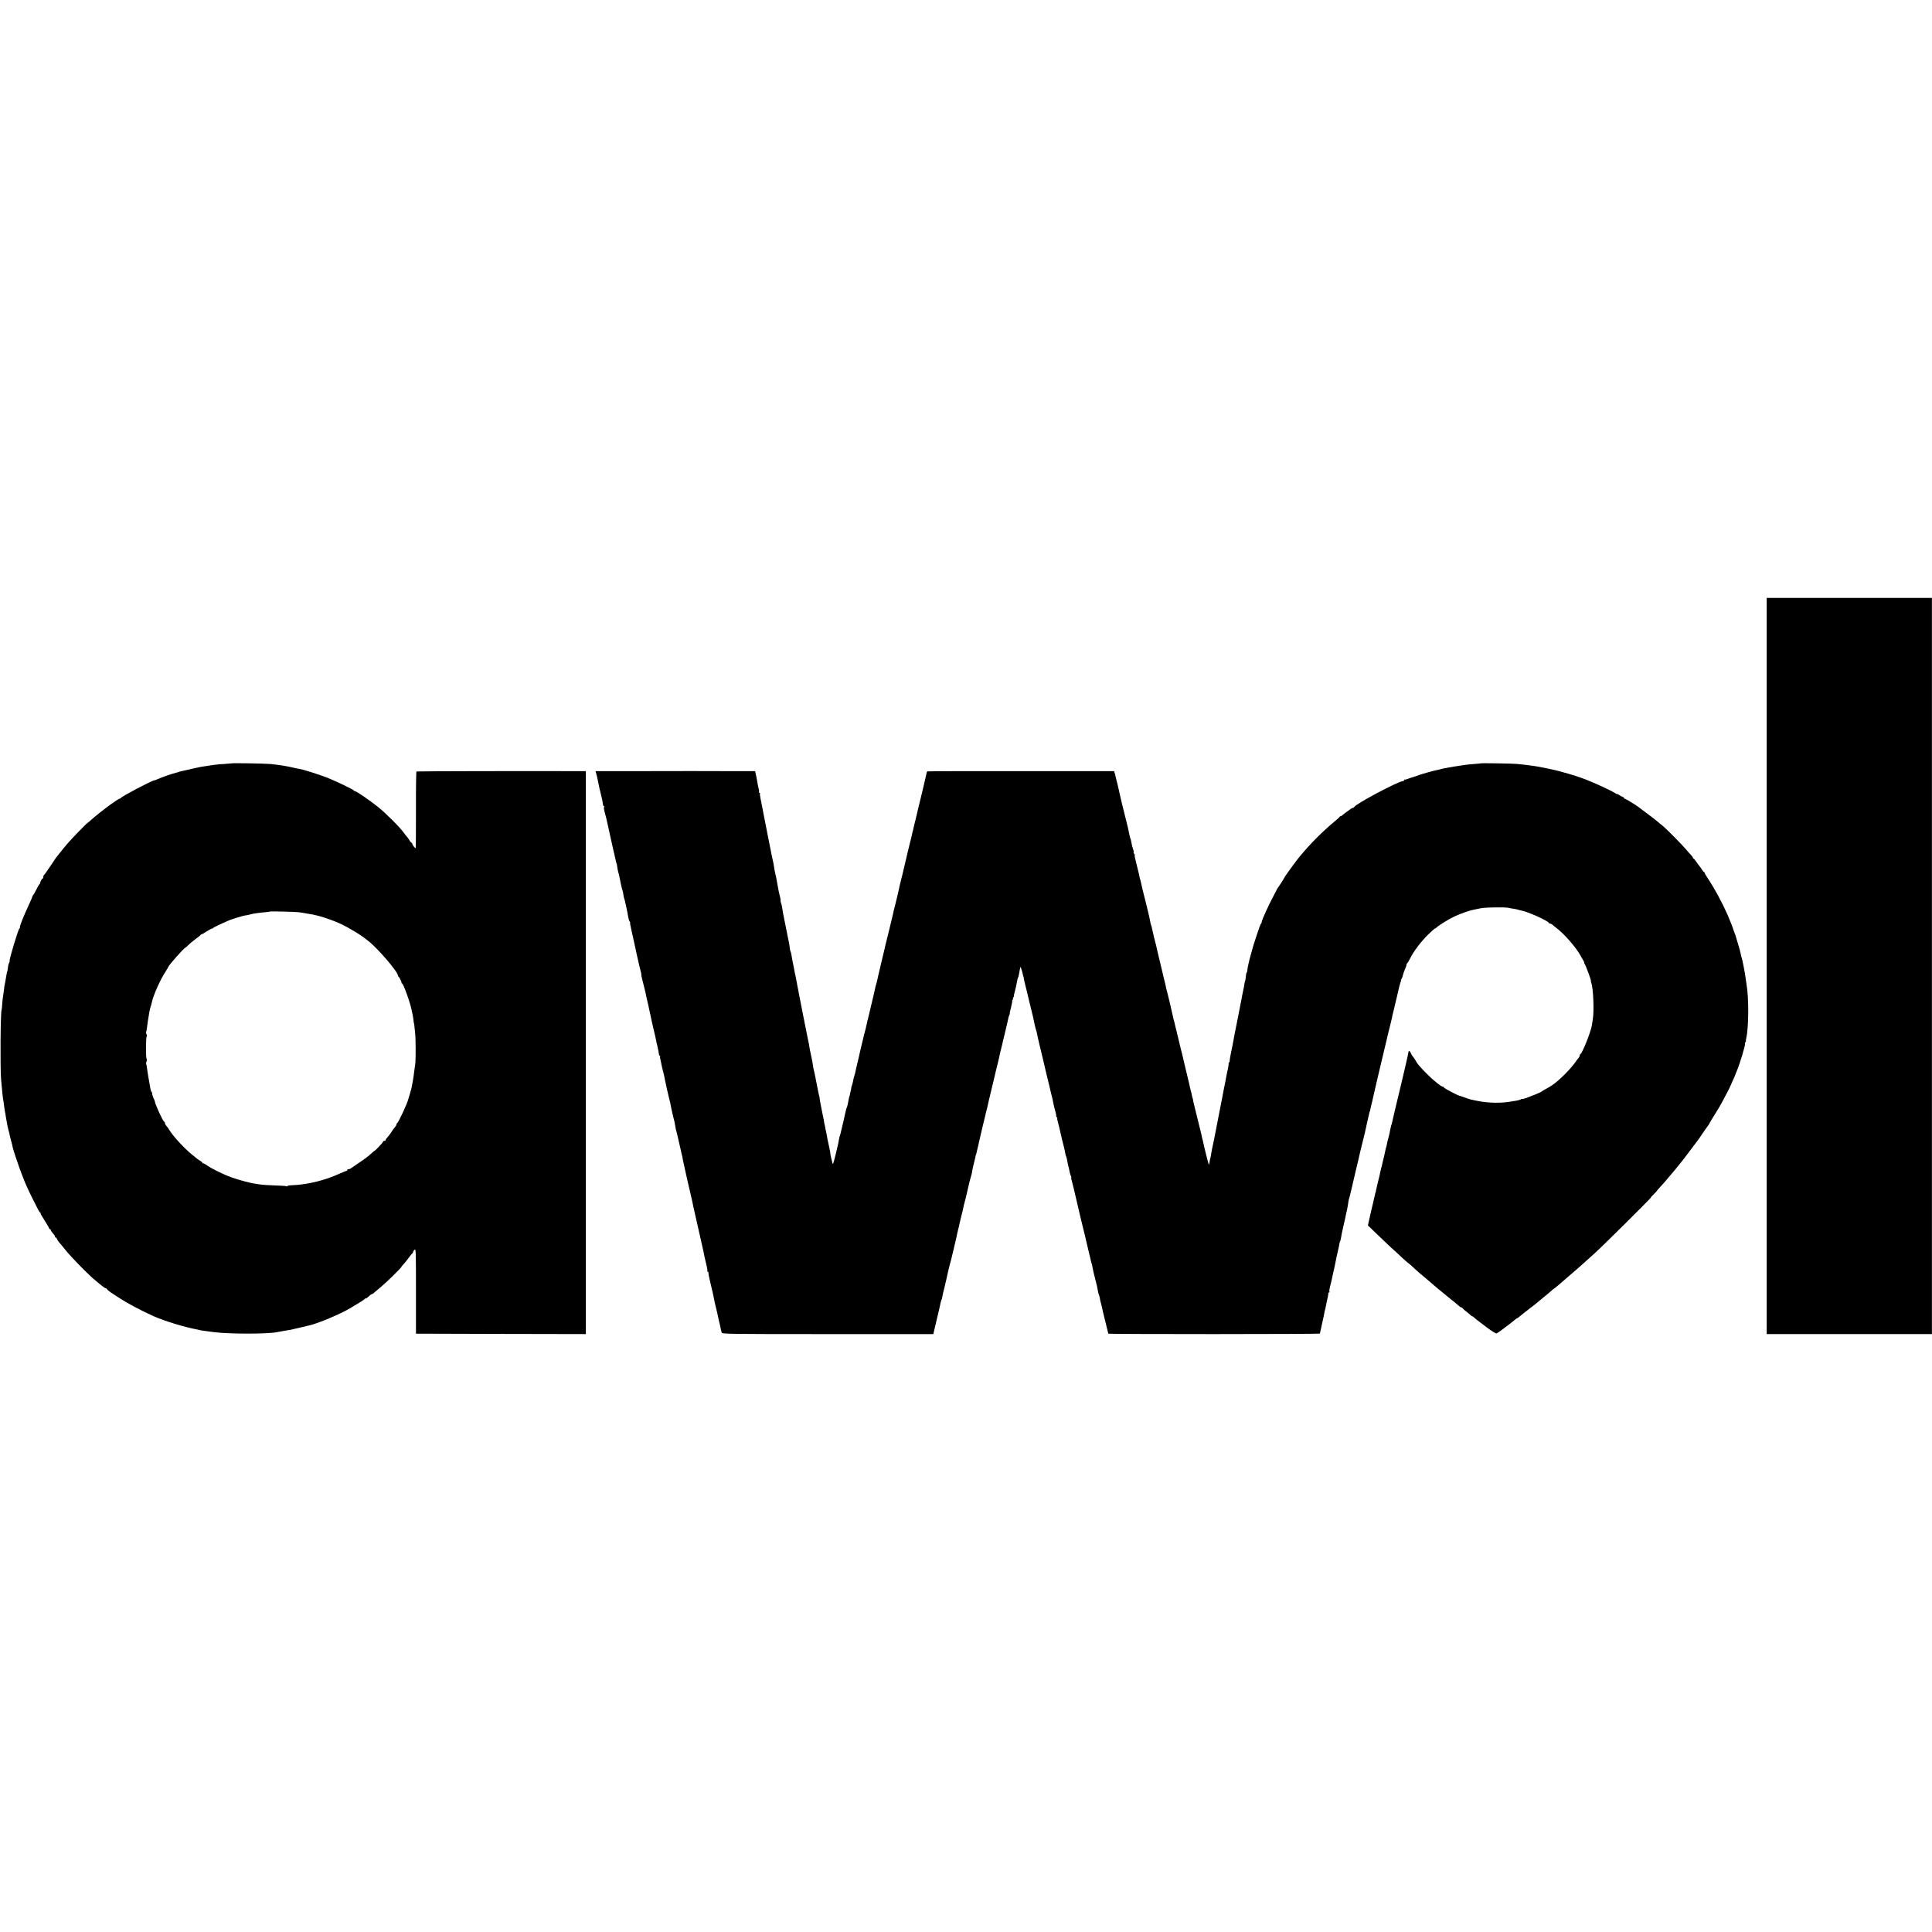
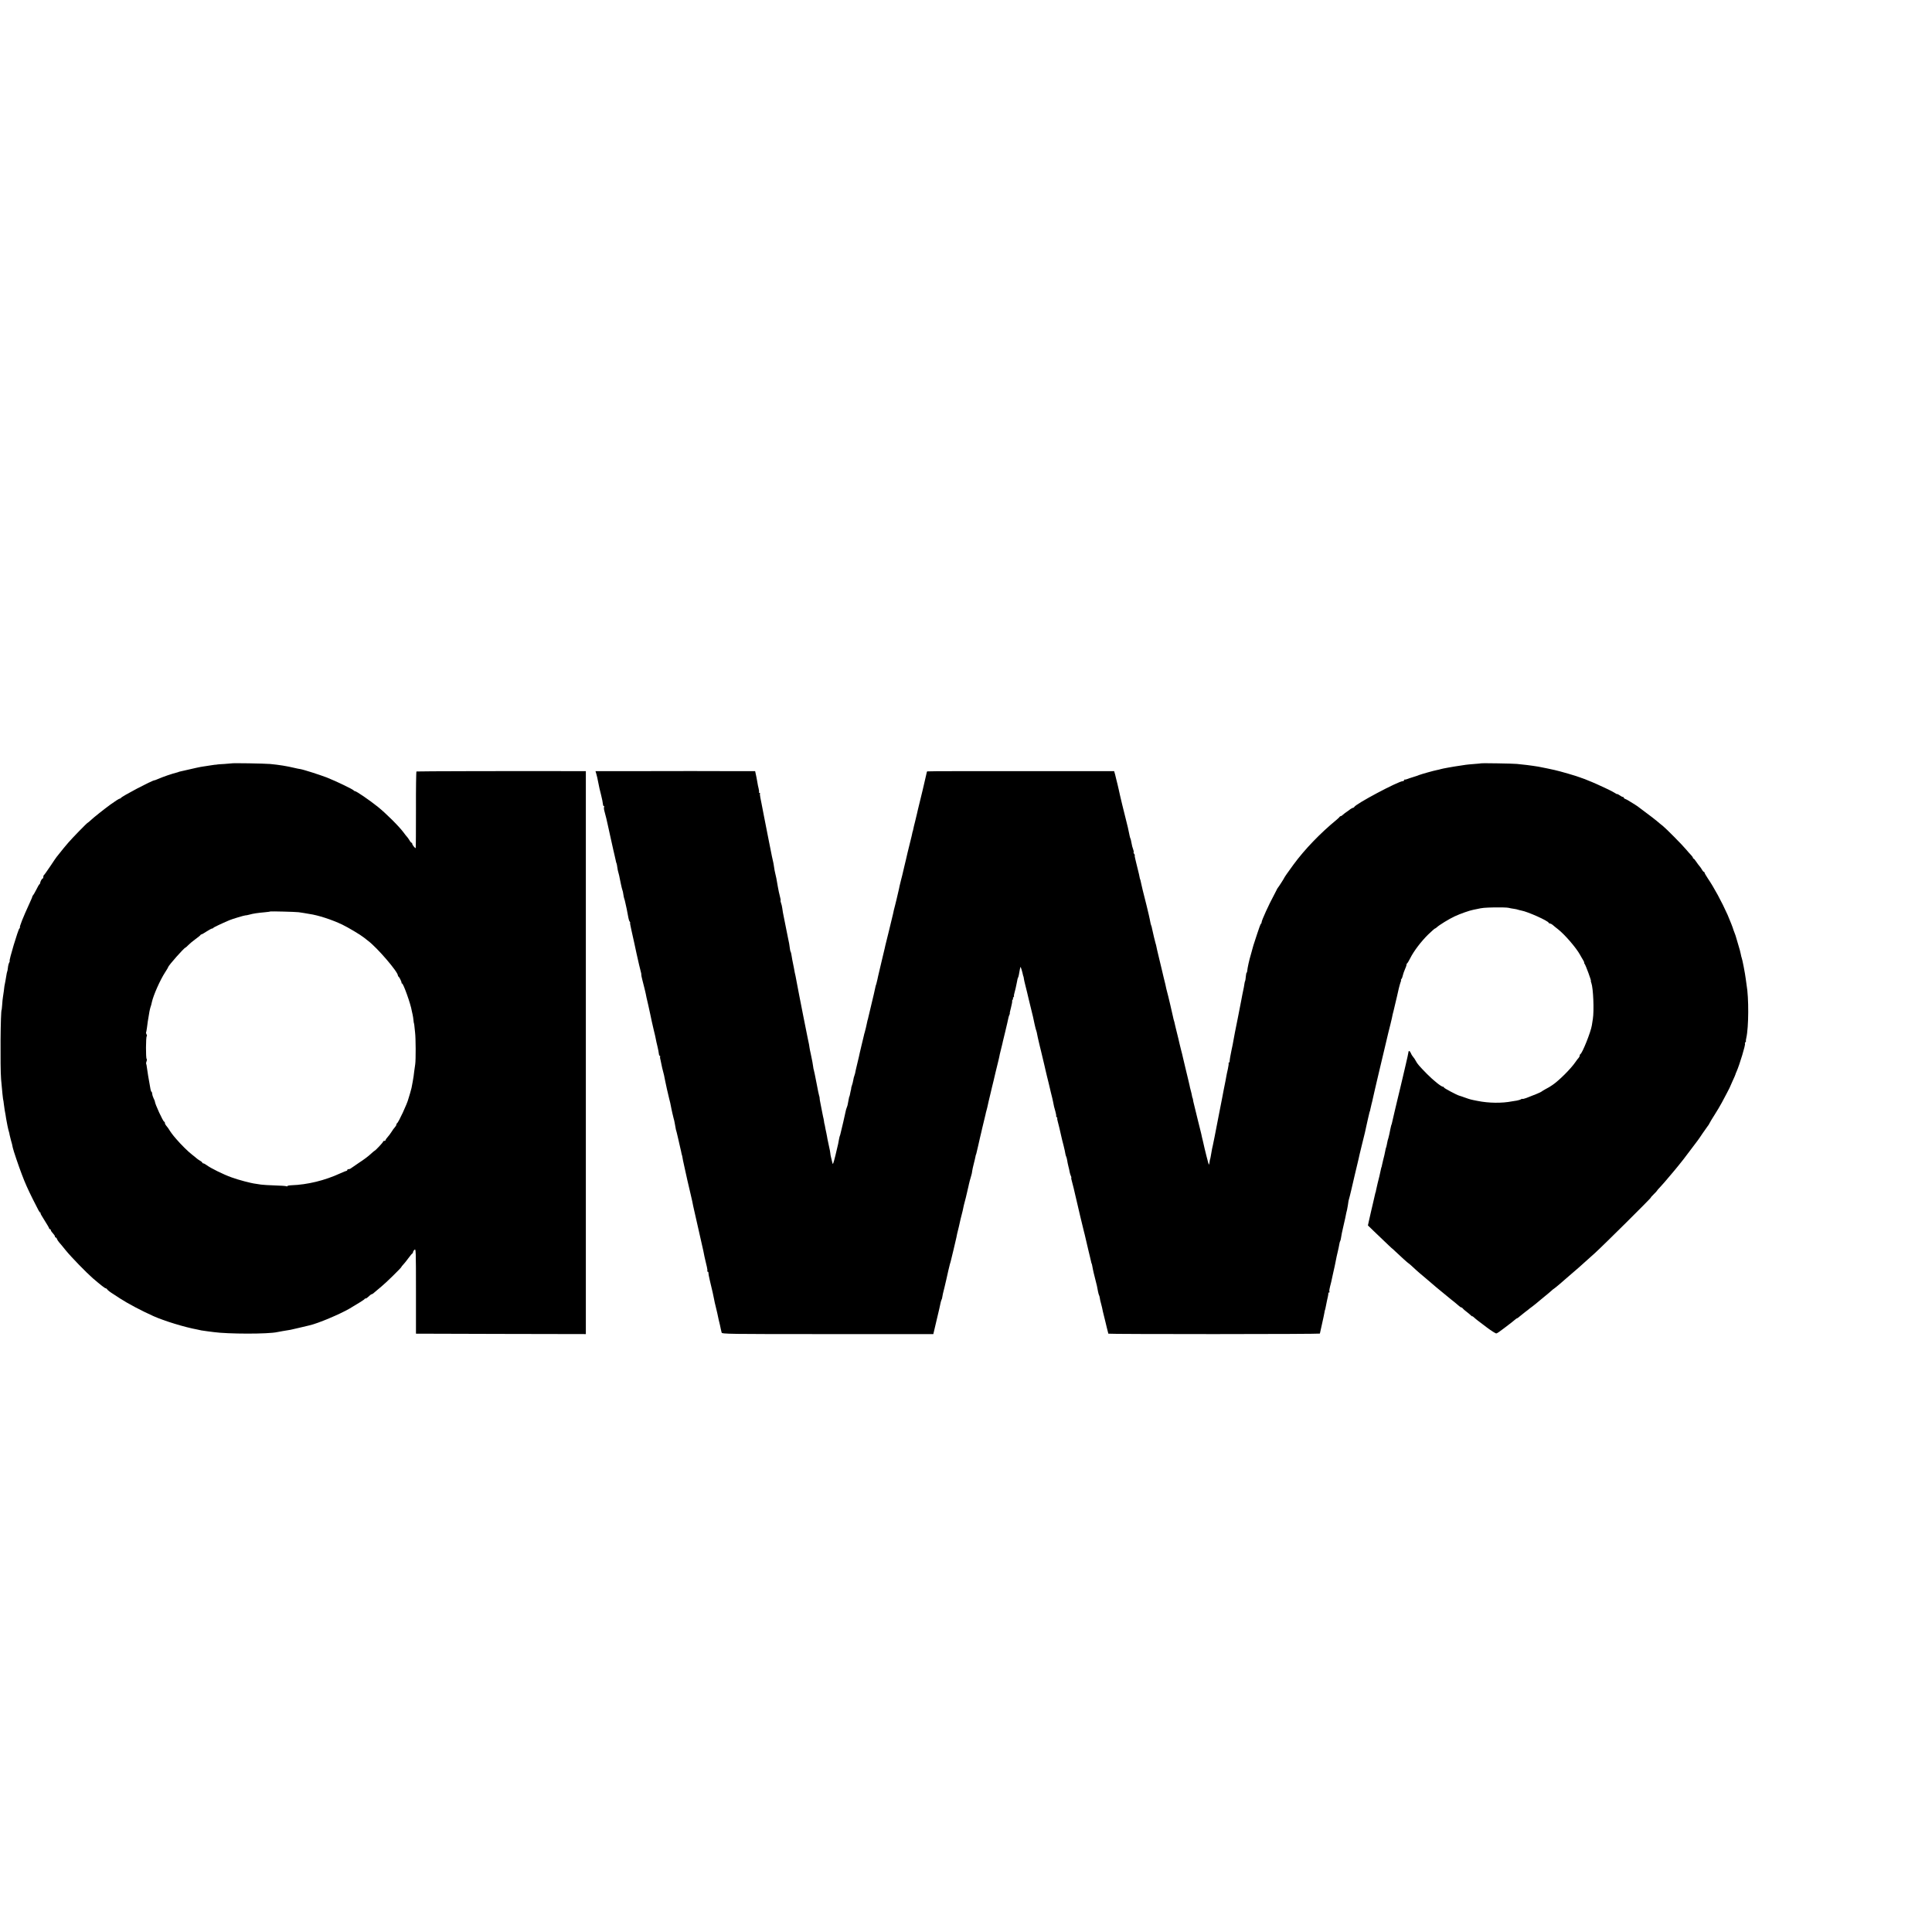
<svg xmlns="http://www.w3.org/2000/svg" version="1.0" width="2320pt" height="2320pt" viewBox="0 0 2320 2320" preserveAspectRatio="xMidYMid meet">
  <g transform="translate(0,2320) scale(0.1,-0.1)" fill="#000000" stroke="none">
-     <path d="M21215 11600 l0 -4420 992 0 992 0 0 4420 0 4420 -992 0 -992 0 0 -4420z" />
    <path d="M2777 14033 c-2 -1 -39 -4 -83 -7 -43 -2 -81 -5 -84 -6 -3 -1 -8 -2 -11 -2 -4 1 -33 -3 -65 -8 -33 -5 -76 -11 -98 -15 -32 -4 -97 -19 -276 -60 -8 -2 -16 -4 -17 -5 -2 -2 -6 -3 -10 -4 -83 -22 -159 -48 -240 -82 -17 -8 -34 -14 -38 -14 -27 0 -396 -194 -403 -212 -2 -4 -8 -8 -14 -8 -8 0 -53 -29 -113 -72 -76 -56 -199 -153 -229 -182 -21 -20 -41 -36 -43 -36 -7 0 -187 -185 -234 -240 -24 -29 -49 -58 -54 -64 -6 -6 -26 -31 -45 -56 -19 -25 -37 -47 -40 -50 -3 -3 -37 -52 -75 -110 -39 -58 -73 -106 -77 -108 -5 -2 -8 -12 -8 -23 0 -10 -4 -19 -8 -19 -9 0 -29 -37 -30 -54 0 -5 -4 -12 -9 -15 -5 -3 -22 -33 -38 -66 -17 -33 -34 -63 -38 -66 -5 -3 -8 -9 -8 -13 1 -3 -15 -41 -35 -84 -78 -170 -122 -280 -115 -291 2 -2 -1 -7 -6 -10 -15 -11 -129 -391 -117 -391 3 0 0 -9 -6 -20 -6 -11 -13 -38 -15 -60 -2 -23 -6 -44 -9 -48 -2 -4 -7 -26 -10 -48 -4 -22 -9 -51 -11 -64 -11 -52 -15 -76 -19 -120 -3 -25 -8 -58 -11 -75 -3 -16 -7 -57 -9 -90 -3 -33 -5 -60 -6 -60 -14 0 -19 -692 -7 -835 11 -130 24 -255 27 -255 1 0 3 -16 5 -35 5 -43 17 -120 22 -140 2 -8 5 -28 7 -45 6 -40 26 -136 33 -155 3 -8 7 -24 8 -36 2 -11 9 -40 16 -65 14 -48 15 -52 22 -89 8 -37 70 -221 110 -325 38 -101 70 -172 130 -293 75 -149 79 -157 91 -164 6 -4 8 -8 3 -8 -4 0 18 -38 48 -85 30 -47 55 -90 55 -95 0 -6 5 -10 10 -10 6 0 10 -5 10 -11 0 -6 6 -17 13 -24 29 -33 37 -45 37 -55 0 -5 4 -10 9 -10 5 0 12 -8 15 -18 4 -10 14 -27 24 -38 9 -10 47 -55 82 -99 64 -79 246 -266 325 -335 90 -77 144 -120 154 -120 5 0 14 -6 18 -13 7 -11 35 -33 82 -62 9 -6 42 -28 75 -49 94 -61 253 -145 400 -211 127 -57 375 -133 524 -160 15 -3 38 -8 50 -11 13 -2 45 -7 70 -10 26 -3 61 -8 77 -10 171 -24 656 -25 765 0 14 3 43 8 65 12 81 12 102 16 200 40 55 13 110 27 122 29 102 23 363 133 480 201 112 66 179 108 185 118 4 6 8 8 8 4 0 -7 25 11 55 40 8 6 17 12 22 12 4 0 22 12 38 28 17 15 51 44 76 64 49 39 239 225 239 234 0 3 9 15 21 27 12 12 40 47 62 77 22 30 44 57 49 58 4 2 8 9 8 16 0 7 8 20 18 29 16 15 17 -9 17 -496 l0 -512 1020 -3 1020 -2 0 3380 0 3380 -65 0 c-843 2 -1963 -1 -1969 -4 -4 -3 -7 -209 -6 -458 0 -249 -1 -457 -3 -461 -4 -9 -42 37 -42 52 0 6 -4 11 -8 11 -4 0 -16 13 -25 30 -10 16 -23 35 -30 42 -7 7 -25 30 -41 52 -54 73 -211 229 -308 307 -101 81 -259 189 -276 189 -6 0 -12 4 -14 8 -5 12 -218 114 -324 156 -90 34 -280 95 -319 101 -11 1 -40 7 -65 13 -95 23 -191 38 -296 48 -70 6 -462 13 -467 7z m808 -1787 c17 -2 44 -6 60 -9 17 -3 48 -8 70 -12 106 -15 269 -68 395 -128 69 -33 220 -123 258 -154 12 -10 37 -29 55 -43 108 -82 356 -370 355 -414 0 -5 4 -12 9 -15 11 -8 37 -63 35 -73 -1 -5 2 -8 6 -8 16 0 105 -250 117 -330 1 -8 6 -28 10 -45 4 -16 8 -46 10 -65 2 -19 4 -35 5 -35 1 0 3 -11 5 -25 1 -14 5 -52 9 -85 9 -68 10 -332 2 -385 -3 -19 -8 -57 -12 -85 -6 -53 -8 -67 -19 -129 -12 -68 -14 -78 -31 -135 -10 -31 -18 -60 -20 -66 -12 -54 -120 -287 -136 -293 -4 -2 -8 -9 -8 -16 0 -7 -8 -21 -18 -32 -10 -10 -28 -35 -40 -55 -12 -19 -33 -48 -47 -63 -14 -15 -25 -31 -25 -37 0 -5 -7 -9 -15 -9 -8 0 -15 -4 -15 -10 0 -9 -95 -110 -104 -110 -2 0 -23 -18 -47 -40 -24 -23 -84 -68 -134 -100 -49 -33 -95 -65 -102 -70 -7 -6 -19 -10 -28 -10 -8 0 -15 -4 -15 -10 0 -5 -4 -10 -10 -10 -5 0 -37 -13 -72 -29 -189 -87 -395 -137 -590 -144 -27 -1 -48 -6 -48 -10 0 -5 -5 -5 -10 -2 -6 4 -68 8 -138 10 -70 2 -145 7 -167 10 -22 4 -51 8 -65 10 -54 6 -209 47 -290 77 -96 34 -249 110 -296 145 -17 13 -36 23 -42 23 -7 0 -12 4 -12 8 0 4 -13 16 -30 25 -16 10 -35 23 -42 30 -7 7 -29 24 -48 39 -48 36 -135 122 -194 191 -46 53 -61 74 -98 132 -7 10 -19 25 -26 33 -6 7 -12 20 -12 28 0 8 -4 14 -8 14 -13 0 -112 215 -112 243 0 4 -6 21 -15 37 -8 16 -16 41 -17 55 -1 14 -5 25 -9 25 -3 0 -9 15 -12 33 -23 127 -37 209 -42 252 -3 27 -8 51 -10 53 -2 2 0 15 5 28 5 13 6 26 1 28 -11 7 -10 265 1 272 4 3 4 13 -2 23 -5 10 -8 20 -6 22 2 2 7 29 11 59 5 49 11 82 30 195 3 17 9 39 12 50 8 22 10 30 17 62 19 85 99 265 158 356 21 32 38 61 38 64 0 16 192 233 206 233 3 0 17 13 32 28 15 16 54 49 87 73 33 24 62 47 63 52 2 4 7 7 12 7 5 0 32 16 61 35 30 19 59 35 65 35 7 0 14 3 16 8 2 6 99 52 193 92 32 14 185 60 193 58 4 -1 25 3 47 9 45 13 102 21 190 29 33 3 61 7 63 9 4 3 300 -4 337 -9z" />
    <path d="M17787 14034 c-1 -1 -38 -5 -82 -8 -44 -3 -91 -8 -105 -10 -14 -3 -43 -7 -65 -10 -68 -9 -219 -36 -235 -42 -8 -3 -28 -8 -45 -11 -31 -5 -190 -50 -215 -60 -8 -3 -17 -7 -20 -8 -12 -3 -86 -27 -100 -32 -8 -4 -18 -7 -22 -8 -5 -2 -11 -4 -15 -5 -5 -1 -11 -2 -15 -1 -5 0 -8 -4 -8 -9 0 -6 -6 -10 -14 -10 -53 0 -572 -276 -584 -311 -2 -5 -8 -9 -14 -9 -5 0 -20 -8 -33 -17 -12 -10 -33 -25 -45 -33 -13 -8 -32 -23 -42 -32 -10 -10 -22 -18 -27 -18 -5 0 -11 -3 -13 -7 -2 -5 -19 -21 -38 -37 -195 -160 -384 -356 -518 -539 -57 -77 -112 -156 -112 -161 0 -4 -64 -104 -78 -121 -4 -5 -9 -13 -10 -18 -1 -4 -17 -35 -36 -70 -55 -100 -146 -299 -146 -321 0 -8 -3 -16 -8 -18 -4 -1 -25 -57 -46 -123 -21 -66 -41 -127 -44 -135 -3 -8 -6 -21 -8 -28 -1 -7 -11 -43 -22 -80 -21 -69 -42 -165 -45 -201 -1 -12 -4 -21 -7 -21 -3 0 -6 -15 -8 -33 -2 -32 -9 -72 -12 -72 -1 0 -3 -9 -5 -20 -1 -11 -5 -33 -8 -49 -15 -70 -27 -133 -31 -156 -9 -47 -67 -345 -77 -390 -5 -25 -11 -56 -13 -70 -10 -59 -18 -98 -27 -138 -12 -57 -22 -113 -23 -134 0 -10 -4 -18 -9 -18 -4 0 -6 -3 -3 -8 2 -4 -2 -34 -9 -67 -8 -33 -16 -73 -19 -90 -5 -33 -10 -55 -31 -160 -8 -38 -16 -81 -18 -95 -3 -14 -23 -119 -46 -235 -22 -115 -43 -222 -46 -237 -5 -28 -10 -51 -20 -98 -4 -14 -8 -34 -10 -45 -16 -94 -23 -130 -25 -130 -1 0 -3 -13 -5 -29 -2 -15 -6 -30 -8 -32 -3 -3 -50 181 -72 284 -3 12 -8 32 -11 45 -3 12 -7 31 -9 42 -2 11 -11 45 -19 77 -8 31 -17 67 -20 80 -4 20 -37 155 -52 213 -3 11 -7 29 -8 40 -2 11 -4 20 -5 20 -2 0 -4 11 -7 25 -2 14 -7 36 -11 50 -4 14 -8 30 -9 35 -1 6 -3 12 -4 15 -1 3 -3 14 -5 25 -2 11 -9 38 -14 60 -6 22 -22 90 -36 150 -14 61 -29 121 -32 135 -3 14 -7 30 -8 35 -2 6 -7 28 -13 50 -6 22 -13 51 -16 65 -5 23 -23 100 -47 195 -6 22 -11 47 -13 55 -1 8 -5 24 -9 35 -3 11 -9 31 -11 45 -3 14 -10 45 -16 70 -6 25 -13 56 -16 70 -3 14 -14 61 -25 105 -23 86 -27 106 -35 145 -3 14 -12 52 -21 85 -8 33 -16 67 -18 77 -2 9 -18 76 -36 150 -18 73 -33 140 -34 148 -1 8 -5 22 -8 30 -5 14 -32 128 -43 180 -2 14 -7 32 -11 40 -3 8 -7 22 -8 30 -1 8 -6 29 -9 45 -4 17 -9 39 -11 50 -2 11 -13 58 -25 105 -48 189 -59 236 -65 265 -8 39 -13 60 -15 60 -1 0 -3 9 -5 20 -4 23 -9 44 -23 100 -6 22 -13 51 -16 65 -3 14 -10 42 -15 63 -5 20 -7 37 -4 37 3 0 0 7 -7 15 -7 9 -10 18 -7 21 3 3 1 18 -5 33 -10 26 -14 42 -24 95 -2 16 -7 33 -10 38 -3 5 -7 21 -10 36 -6 37 -32 149 -44 192 -10 34 -78 316 -85 355 -3 11 -9 40 -15 65 -7 25 -13 52 -15 60 -2 8 -8 34 -14 58 l-12 42 -232 0 c-1463 1 -2010 0 -2014 -3 -2 -3 -6 -17 -9 -33 -4 -24 -80 -343 -101 -424 -3 -14 -8 -34 -10 -44 -2 -10 -12 -54 -23 -96 -11 -42 -22 -88 -24 -101 -3 -13 -5 -24 -6 -24 -1 0 -4 -11 -6 -24 -2 -14 -12 -52 -20 -85 -9 -34 -25 -99 -36 -146 -10 -47 -26 -112 -34 -145 -8 -33 -17 -71 -20 -85 -3 -14 -14 -61 -26 -105 -11 -44 -22 -91 -24 -105 -3 -14 -9 -41 -14 -60 -5 -19 -11 -46 -14 -60 -3 -14 -10 -43 -16 -65 -17 -64 -20 -79 -25 -105 -3 -14 -25 -105 -49 -203 -24 -98 -44 -180 -45 -182 0 -3 -3 -15 -6 -28 -3 -12 -21 -89 -41 -172 -20 -82 -38 -159 -40 -170 -3 -17 -10 -48 -20 -87 -1 -5 -3 -10 -4 -13 -3 -6 -3 -5 -15 -60 -4 -22 -9 -44 -11 -50 -10 -39 -66 -274 -69 -290 -2 -11 -4 -20 -5 -20 -1 0 -3 -8 -5 -19 -8 -41 -27 -122 -32 -136 -3 -8 -7 -22 -8 -30 -1 -8 -15 -64 -30 -125 -14 -60 -29 -121 -31 -135 -3 -14 -11 -50 -19 -80 -13 -53 -26 -110 -27 -120 0 -3 -4 -14 -8 -26 -5 -11 -11 -37 -14 -56 -3 -19 -10 -47 -16 -62 -5 -15 -9 -30 -9 -34 1 -4 1 -9 -1 -12 -1 -3 -4 -16 -7 -30 -7 -38 -11 -55 -13 -57 -2 -2 -3 -6 -4 -10 -4 -19 -18 -89 -18 -93 0 -3 -5 -16 -10 -30 -6 -14 -11 -34 -13 -45 -2 -11 -15 -69 -29 -130 -15 -60 -29 -121 -32 -134 -3 -14 -7 -28 -9 -31 -2 -4 -7 -22 -10 -41 -4 -19 -8 -43 -10 -54 -2 -11 -17 -74 -33 -140 -25 -100 -31 -115 -36 -90 -4 17 -11 46 -16 65 -5 19 -9 42 -9 50 0 8 -7 47 -16 85 -9 39 -17 79 -19 90 -1 11 -8 45 -14 75 -7 30 -14 66 -16 80 -3 14 -5 25 -6 25 -1 0 -3 14 -5 30 -2 17 -7 41 -11 55 -3 14 -8 36 -10 50 -3 14 -11 58 -19 97 -9 40 -14 76 -13 80 0 5 -1 15 -5 23 -3 8 -18 78 -32 155 -15 77 -29 147 -32 155 -3 8 -7 26 -8 40 -3 30 -12 73 -29 155 -8 33 -14 67 -15 75 0 8 -9 58 -21 110 -11 52 -22 109 -25 125 -3 17 -10 50 -15 75 -5 25 -12 56 -14 70 -8 43 -45 234 -51 260 -3 14 -12 63 -21 110 -23 123 -23 123 -30 150 -3 14 -7 39 -10 55 -5 28 -10 52 -20 100 -2 11 -6 35 -9 53 -3 19 -7 38 -11 43 -3 5 -8 26 -10 47 -5 40 -7 53 -23 127 -6 28 -13 61 -15 75 -10 49 -17 86 -32 160 -9 41 -18 92 -20 113 -3 21 -9 50 -15 64 -5 14 -8 28 -5 30 2 3 -2 26 -9 51 -7 26 -18 76 -24 112 -17 100 -21 122 -31 160 -5 19 -12 55 -15 80 -3 25 -10 61 -15 80 -5 19 -16 73 -25 120 -9 47 -18 94 -21 105 -20 100 -56 285 -60 305 -7 36 -23 121 -29 150 -2 14 -9 45 -14 70 -5 25 -7 48 -5 52 3 5 0 8 -6 8 -6 0 -9 4 -6 8 3 5 1 24 -4 43 -5 19 -12 52 -15 74 -10 58 -12 66 -20 103 l-7 32 -319 0 c-176 1 -375 1 -444 1 -69 0 -356 0 -639 -1 l-515 0 9 -30 c5 -17 9 -33 9 -35 1 -3 1 -6 2 -7 2 -7 10 -46 14 -68 10 -53 17 -83 33 -145 11 -40 22 -99 24 -122 1 -7 5 -13 10 -13 5 0 6 -5 2 -11 -3 -6 -2 -28 4 -48 11 -35 36 -141 46 -191 3 -14 8 -36 11 -50 3 -14 8 -36 11 -50 5 -23 19 -87 30 -135 3 -11 7 -31 10 -45 3 -14 9 -41 14 -60 5 -19 11 -47 14 -62 2 -15 7 -31 10 -36 2 -4 7 -26 9 -47 3 -22 8 -47 11 -55 3 -8 8 -27 11 -42 5 -28 10 -50 20 -98 4 -14 8 -36 11 -49 3 -14 7 -28 9 -32 3 -4 7 -24 10 -45 3 -22 8 -46 11 -54 3 -8 8 -24 10 -35 2 -11 11 -51 20 -90 8 -38 17 -86 20 -105 3 -19 10 -40 16 -47 6 -7 8 -13 5 -13 -3 0 4 -39 15 -87 10 -49 21 -97 24 -108 2 -11 6 -31 10 -45 8 -33 22 -99 28 -130 14 -65 49 -217 54 -230 3 -8 4 -19 3 -23 -1 -5 5 -34 13 -65 8 -32 18 -70 22 -87 4 -16 9 -37 11 -45 2 -8 5 -24 8 -35 4 -23 8 -42 31 -140 8 -38 19 -88 24 -110 13 -65 20 -94 41 -185 12 -47 23 -96 25 -110 2 -14 11 -52 19 -85 8 -34 16 -73 17 -88 1 -15 7 -27 12 -27 5 0 7 -2 4 -6 -3 -3 -2 -22 4 -42 5 -20 11 -50 14 -67 3 -16 9 -43 14 -60 5 -16 11 -41 14 -55 3 -14 9 -45 14 -70 6 -25 15 -69 21 -98 6 -29 18 -80 27 -115 9 -34 18 -71 19 -82 2 -11 6 -31 9 -45 4 -14 8 -36 11 -50 3 -14 9 -40 14 -58 5 -18 10 -36 10 -40 1 -4 4 -20 7 -37 3 -16 7 -39 9 -50 2 -11 4 -20 5 -20 1 0 10 -38 21 -85 10 -47 21 -94 24 -105 11 -47 19 -81 20 -90 1 -5 3 -12 4 -15 2 -3 4 -14 6 -25 3 -22 6 -36 29 -140 9 -38 23 -101 31 -140 9 -38 24 -106 35 -150 19 -79 28 -122 35 -160 2 -11 29 -130 60 -265 31 -135 58 -256 61 -270 2 -14 9 -45 14 -70 6 -25 12 -54 15 -65 2 -11 9 -38 14 -59 5 -22 8 -44 5 -48 -3 -4 -1 -8 5 -8 5 0 9 -8 9 -17 -1 -10 7 -49 16 -88 30 -125 45 -189 51 -225 3 -19 12 -60 20 -90 8 -30 16 -66 19 -80 10 -50 22 -104 32 -142 3 -13 7 -34 10 -48 3 -14 7 -33 10 -42 5 -17 74 -18 1274 -18 l1268 0 36 153 c35 146 41 173 52 226 3 14 8 29 11 35 4 6 8 20 9 33 1 12 12 62 25 110 12 48 22 92 23 98 11 53 39 173 43 185 3 8 7 22 9 30 2 8 17 71 34 140 17 69 32 136 35 150 2 14 7 34 9 45 3 11 13 52 22 90 8 39 17 77 19 85 17 62 37 148 39 165 2 11 6 27 9 35 4 12 26 100 32 130 1 3 4 19 8 35 4 17 10 40 12 53 7 32 13 52 24 90 5 18 10 35 10 37 1 3 1 6 2 8 0 1 2 13 4 27 2 14 10 52 19 86 8 33 18 71 20 85 2 13 5 24 6 24 1 0 3 7 5 15 2 8 11 47 20 85 9 39 20 88 25 110 5 22 12 50 15 63 3 12 7 30 9 40 2 10 11 47 20 83 9 35 18 74 21 87 2 13 7 32 10 42 3 10 8 29 11 42 16 72 17 79 38 164 8 34 17 72 20 85 3 13 11 44 17 69 6 25 12 52 14 60 1 8 7 33 13 55 6 22 13 51 16 65 3 14 10 45 17 70 6 25 13 56 15 70 3 14 10 43 16 65 5 22 12 48 14 57 2 10 6 26 8 36 3 9 14 58 26 107 12 50 24 99 26 110 3 11 8 34 11 50 3 17 9 38 14 48 5 9 8 17 5 17 -2 0 4 32 15 72 10 40 16 74 14 77 -3 2 0 10 6 18 6 7 8 13 4 13 -4 0 -2 7 5 15 7 8 10 15 7 15 -3 0 -1 16 5 36 5 20 12 45 14 55 2 11 6 29 9 42 3 12 7 34 10 49 2 15 6 32 10 38 4 6 8 21 10 33 8 49 17 92 20 96 3 3 22 -59 30 -99 2 -8 4 -15 5 -15 1 0 3 -11 5 -25 2 -14 8 -43 14 -65 5 -22 16 -67 25 -101 8 -34 17 -72 20 -85 4 -19 28 -118 51 -209 2 -8 11 -48 19 -89 9 -40 18 -76 21 -80 2 -4 7 -23 10 -42 3 -19 11 -52 16 -74 6 -22 12 -49 14 -60 2 -11 9 -40 16 -65 6 -25 17 -72 25 -105 8 -33 16 -69 19 -80 3 -11 7 -29 9 -40 2 -11 11 -47 19 -80 9 -33 18 -71 21 -85 3 -14 15 -63 26 -110 12 -47 24 -96 26 -110 9 -49 13 -66 28 -117 8 -29 12 -53 9 -53 -3 0 0 -7 7 -15 7 -8 10 -15 7 -15 -3 0 -1 -15 4 -32 9 -30 30 -121 45 -188 3 -14 14 -61 26 -105 11 -44 21 -89 22 -101 2 -11 6 -26 9 -31 4 -6 9 -26 12 -44 2 -19 10 -52 15 -74 6 -22 13 -53 15 -68 3 -15 9 -36 14 -46 6 -10 8 -20 6 -23 -3 -3 2 -27 10 -54 7 -27 16 -60 19 -74 3 -14 10 -43 15 -65 6 -22 14 -60 20 -85 10 -48 77 -328 88 -370 3 -14 7 -29 9 -35 6 -24 43 -183 48 -205 3 -14 10 -45 17 -70 6 -25 12 -52 14 -60 2 -8 4 -15 5 -15 2 0 5 -17 14 -65 2 -14 14 -63 26 -110 23 -87 25 -100 36 -160 4 -19 9 -39 13 -45 3 -5 7 -21 9 -35 1 -14 7 -38 12 -55 5 -16 11 -41 14 -55 7 -38 13 -61 24 -105 6 -22 13 -51 16 -65 3 -14 12 -51 20 -83 9 -32 16 -60 16 -62 0 -3 572 -5 1270 -5 699 0 1270 3 1270 6 0 3 12 56 26 117 14 62 27 123 29 137 2 14 4 26 6 28 2 3 4 10 14 62 5 25 9 47 10 50 8 29 19 87 17 93 -1 4 3 7 9 7 5 0 8 4 4 9 -5 9 -1 32 21 116 2 11 9 40 14 65 5 25 12 55 15 68 11 45 15 68 21 97 3 17 10 50 15 75 6 25 13 54 15 65 2 11 6 31 10 45 3 14 7 35 9 47 2 12 6 27 10 32 3 6 8 25 10 43 2 18 13 74 25 123 11 50 22 99 25 110 10 52 16 81 21 96 2 9 7 34 10 55 4 22 7 46 8 54 2 8 9 35 16 60 6 25 14 55 16 66 2 12 22 95 43 185 22 90 42 175 45 189 2 14 21 92 41 174 37 148 42 169 51 215 3 12 12 53 20 90 9 36 17 73 19 81 2 8 4 15 5 15 1 0 4 11 6 25 3 14 9 43 15 65 6 22 13 50 15 63 3 12 14 62 25 110 12 48 22 94 24 103 2 8 17 71 33 140 17 68 49 203 71 299 22 96 48 202 57 235 8 33 17 69 19 80 4 25 13 62 19 83 3 9 7 28 10 42 5 25 11 50 22 93 3 12 7 31 10 42 12 60 33 143 42 168 7 15 9 27 6 27 -4 0 -1 6 5 14 7 8 14 27 17 43 3 15 14 47 24 70 11 24 20 49 20 57 0 8 3 16 8 18 4 2 21 30 37 62 43 86 130 200 215 284 41 39 78 72 81 72 4 0 14 6 22 14 26 26 151 103 217 133 66 31 178 70 221 78 13 3 35 7 49 10 61 14 83 16 210 19 74 1 149 -1 165 -5 17 -4 46 -10 65 -12 19 -3 42 -7 50 -11 8 -3 26 -7 40 -10 75 -13 319 -122 328 -147 2 -5 9 -9 16 -9 7 0 24 -9 37 -21 13 -11 39 -33 58 -47 81 -63 219 -223 265 -307 9 -16 25 -45 36 -62 11 -18 17 -33 14 -33 -4 0 -1 -6 5 -14 13 -15 83 -206 76 -206 -3 0 0 -11 5 -24 23 -62 34 -332 18 -431 -4 -22 -9 -57 -12 -77 -12 -79 -115 -337 -138 -346 -4 -2 -8 -10 -8 -17 0 -8 -6 -20 -12 -27 -7 -7 -25 -30 -39 -51 -56 -82 -197 -222 -275 -275 -27 -19 -52 -34 -89 -53 -22 -12 -42 -25 -45 -28 -5 -6 -86 -40 -179 -75 -24 -9 -46 -14 -49 -12 -3 3 -10 1 -17 -4 -6 -5 -29 -12 -50 -16 -20 -3 -46 -7 -57 -9 -120 -24 -282 -22 -414 5 -82 16 -87 17 -149 39 -33 12 -65 23 -71 24 -26 6 -184 90 -184 98 0 5 -5 9 -11 9 -21 0 -114 74 -194 155 -92 94 -115 120 -134 157 -8 15 -21 36 -30 45 -9 10 -22 30 -28 46 -14 31 -28 35 -30 10 -1 -10 -15 -76 -32 -147 -17 -70 -33 -138 -35 -150 -3 -11 -16 -70 -31 -131 -31 -126 -34 -139 -39 -162 -2 -10 -16 -69 -31 -131 -15 -62 -28 -120 -30 -130 -2 -9 -4 -17 -5 -17 -1 0 -3 -7 -5 -15 -2 -8 -6 -26 -9 -40 -3 -14 -8 -38 -11 -55 -3 -16 -9 -39 -12 -50 -8 -23 -9 -28 -18 -74 -3 -19 -8 -37 -10 -41 -2 -4 -7 -20 -9 -36 -10 -50 -14 -68 -25 -109 -6 -22 -12 -51 -15 -65 -2 -14 -5 -26 -7 -27 -1 -2 -2 -6 -3 -10 -3 -14 -19 -88 -22 -100 -1 -7 -10 -43 -20 -80 -9 -37 -18 -77 -20 -88 -1 -11 -3 -20 -4 -20 -1 0 -3 -7 -5 -15 -11 -50 -16 -71 -29 -126 -8 -34 -17 -72 -20 -85 -3 -13 -7 -33 -10 -44 -3 -11 -10 -45 -17 -75 l-12 -55 67 -65 c179 -172 226 -216 226 -214 0 1 15 -12 33 -30 67 -64 158 -146 162 -146 2 0 24 -19 49 -42 25 -24 62 -57 83 -75 21 -17 49 -42 63 -53 24 -21 90 -77 137 -117 12 -10 30 -25 40 -33 38 -31 128 -105 140 -115 6 -5 23 -19 38 -30 14 -11 37 -30 50 -42 13 -13 29 -23 34 -23 6 0 14 -6 18 -13 4 -6 24 -24 45 -39 20 -15 43 -35 52 -44 9 -8 16 -13 16 -10 0 3 8 -2 18 -11 24 -22 34 -31 157 -123 54 -41 106 -73 114 -72 12 3 35 18 96 65 64 48 123 94 133 104 7 7 17 13 20 13 4 0 18 10 32 23 14 12 43 35 65 52 22 16 45 34 51 40 7 5 24 19 40 30 15 11 32 25 38 30 6 6 36 30 66 55 30 25 66 54 79 65 13 11 32 27 42 36 9 9 23 21 31 25 8 5 39 30 69 56 30 26 64 55 75 65 53 45 139 119 154 133 19 18 83 75 194 174 90 81 680 666 671 666 -3 0 12 18 35 40 22 21 40 41 40 44 0 2 15 20 33 38 28 30 68 75 137 158 12 14 29 34 38 45 15 17 72 88 109 135 7 8 46 60 87 115 42 55 79 105 83 110 5 6 33 46 62 90 30 44 57 82 60 85 4 3 12 16 19 30 6 14 35 61 63 105 28 44 67 109 86 145 19 36 46 88 61 115 15 28 29 55 31 60 2 6 19 43 37 84 19 40 34 76 34 78 0 3 6 19 14 36 36 81 110 326 101 335 -3 3 0 11 6 19 6 7 9 13 6 13 -3 0 -1 17 4 38 29 127 31 481 3 637 -3 17 -7 46 -9 65 -8 68 -43 248 -50 260 -2 4 -7 22 -10 41 -3 19 -17 72 -32 119 -14 47 -26 90 -28 95 -1 6 -8 24 -14 40 -7 17 -14 35 -15 40 -3 17 -43 117 -70 180 -70 157 -163 328 -237 437 -21 32 -39 62 -39 68 0 5 -4 10 -8 10 -4 0 -16 13 -25 30 -10 16 -23 35 -30 42 -7 7 -23 30 -37 50 -14 21 -28 38 -32 38 -5 0 -8 4 -8 10 0 5 -10 20 -22 32 -13 13 -38 41 -56 63 -45 55 -242 254 -283 287 -19 14 -51 41 -73 60 -21 18 -80 63 -130 100 -50 37 -95 71 -101 76 -9 7 -44 29 -110 69 -11 7 -28 16 -37 19 -10 3 -18 10 -18 15 0 5 -5 9 -11 9 -6 0 -24 9 -40 21 -16 11 -29 17 -29 14 0 -3 -12 2 -27 13 -16 10 -53 30 -83 44 -110 52 -191 88 -194 88 -2 0 -21 8 -42 17 -22 9 -42 18 -46 19 -5 1 -10 3 -13 4 -3 1 -8 3 -12 5 -5 1 -15 4 -23 8 -44 18 -251 78 -312 91 -12 3 -52 12 -88 19 -36 8 -83 17 -105 21 -22 3 -51 8 -65 10 -26 5 -108 14 -195 23 -49 5 -424 11 -428 7z" />
  </g>
</svg>